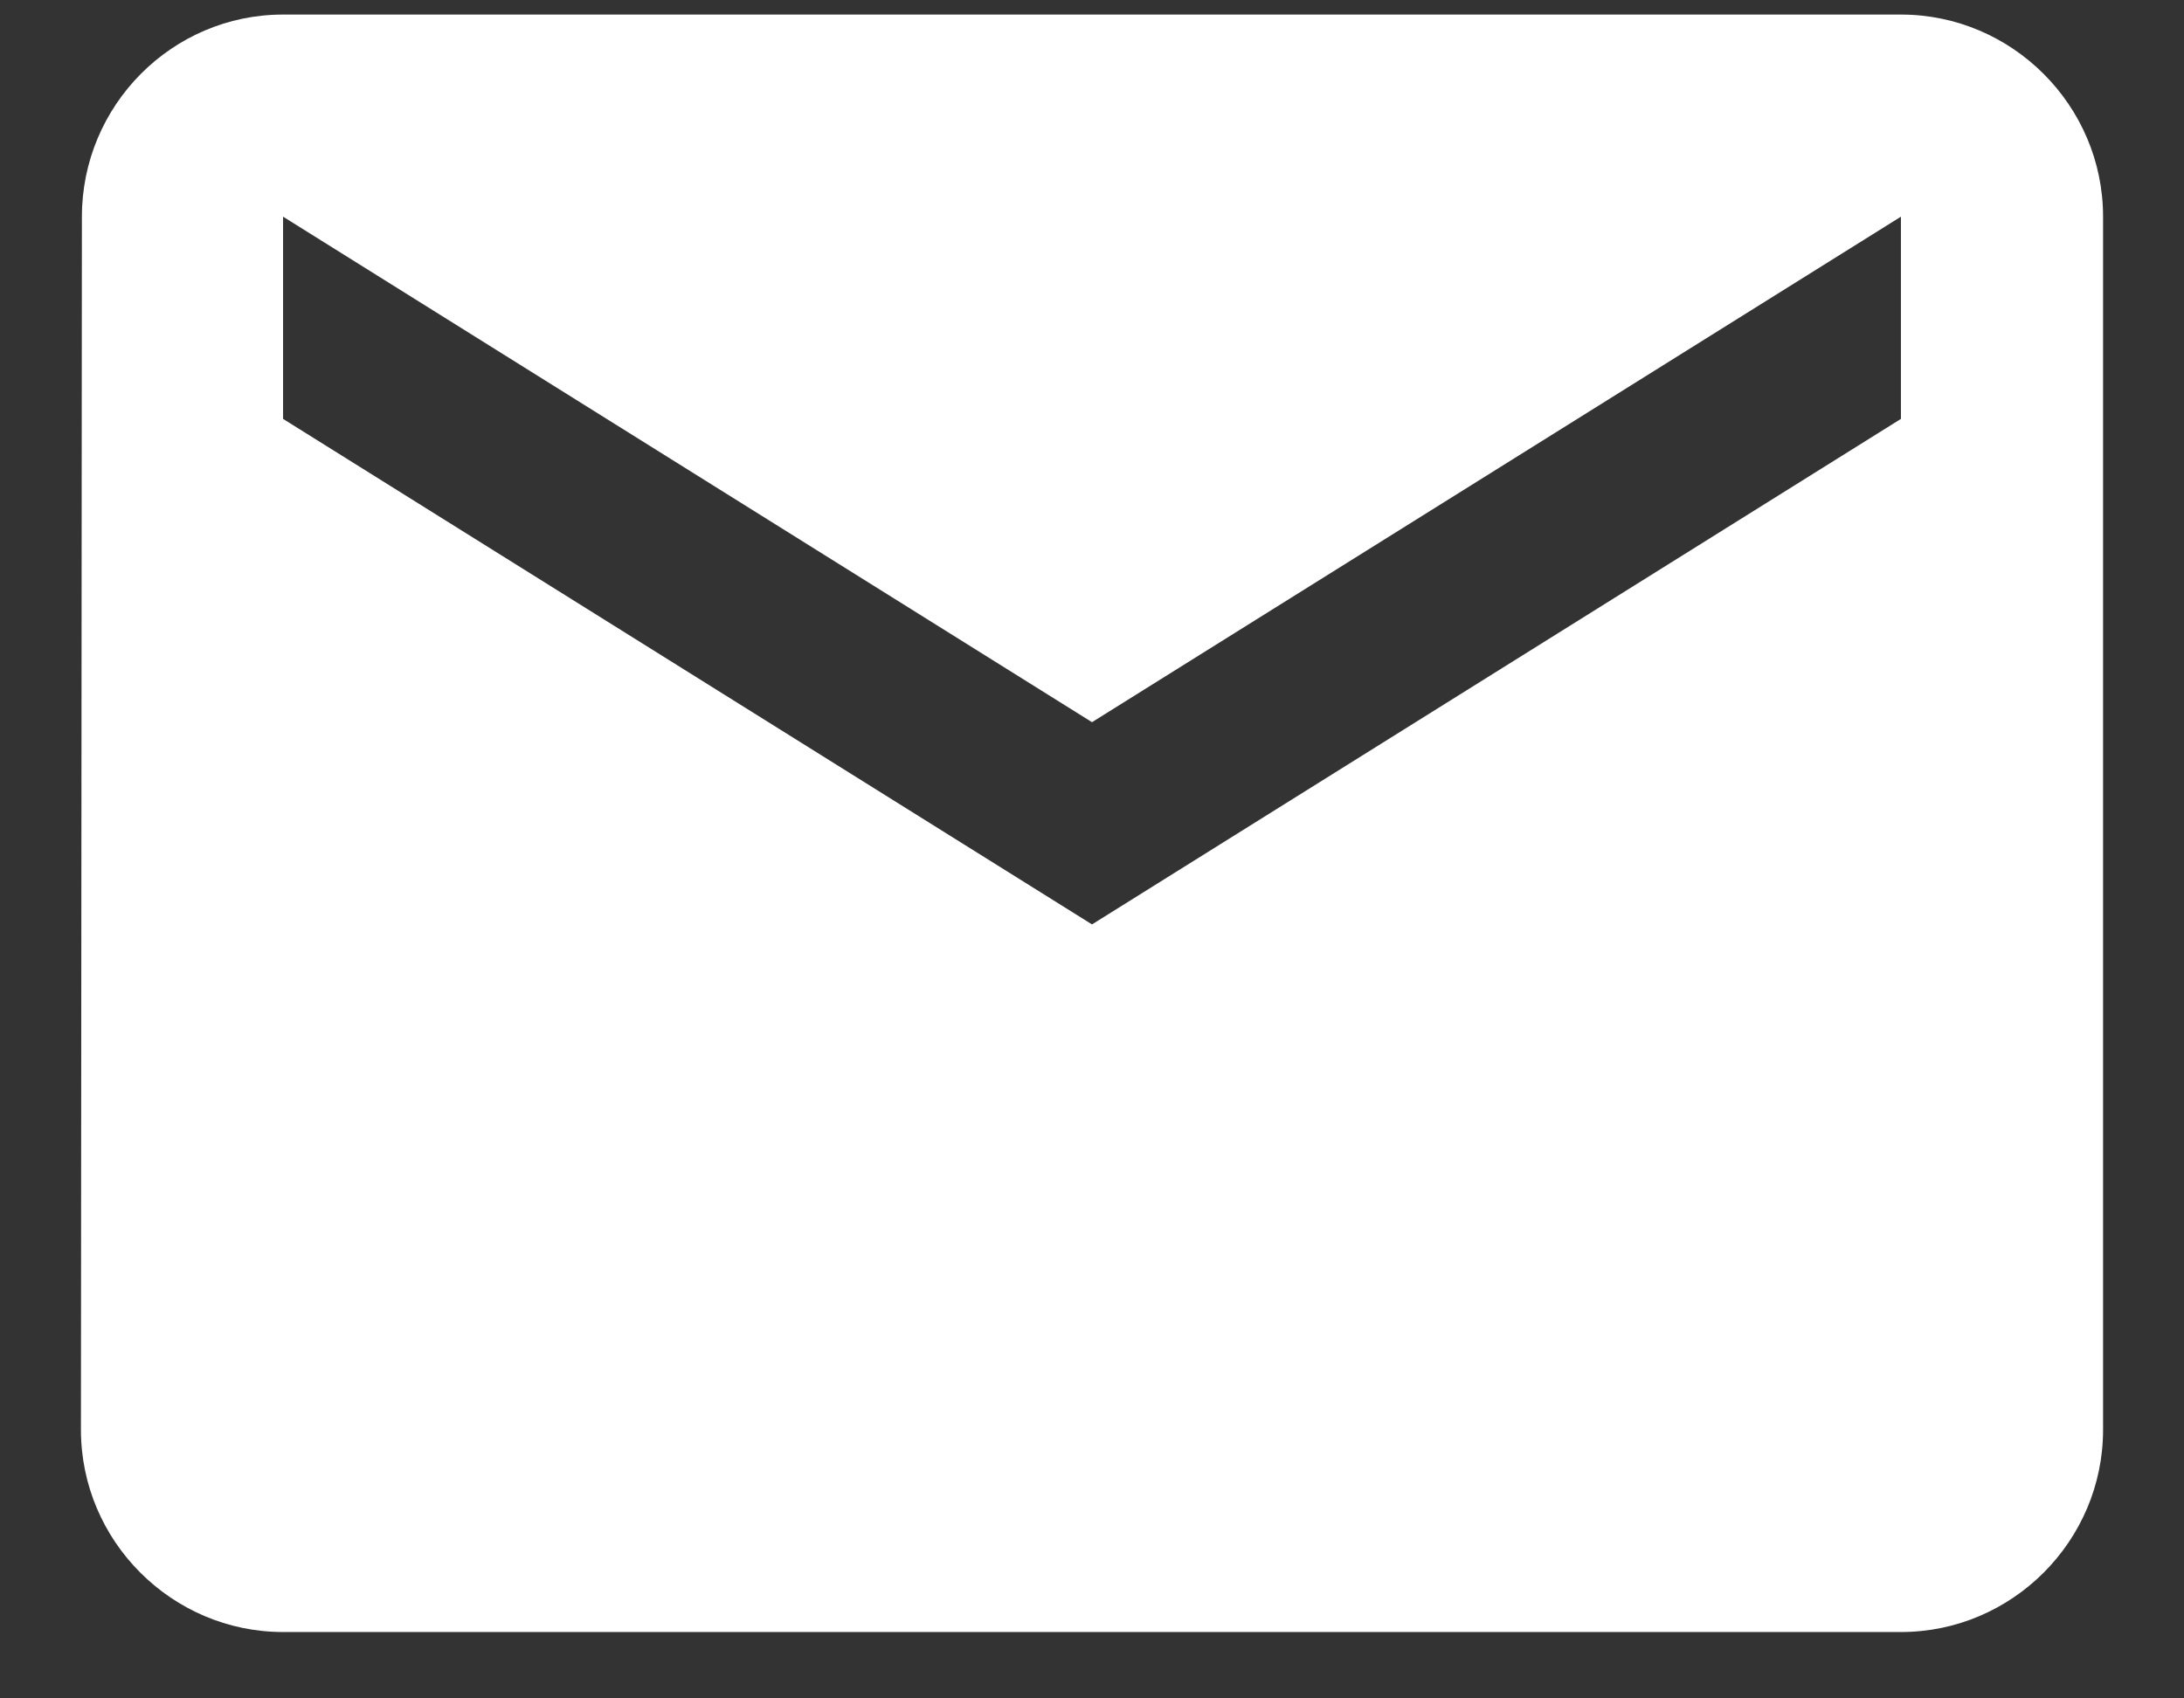
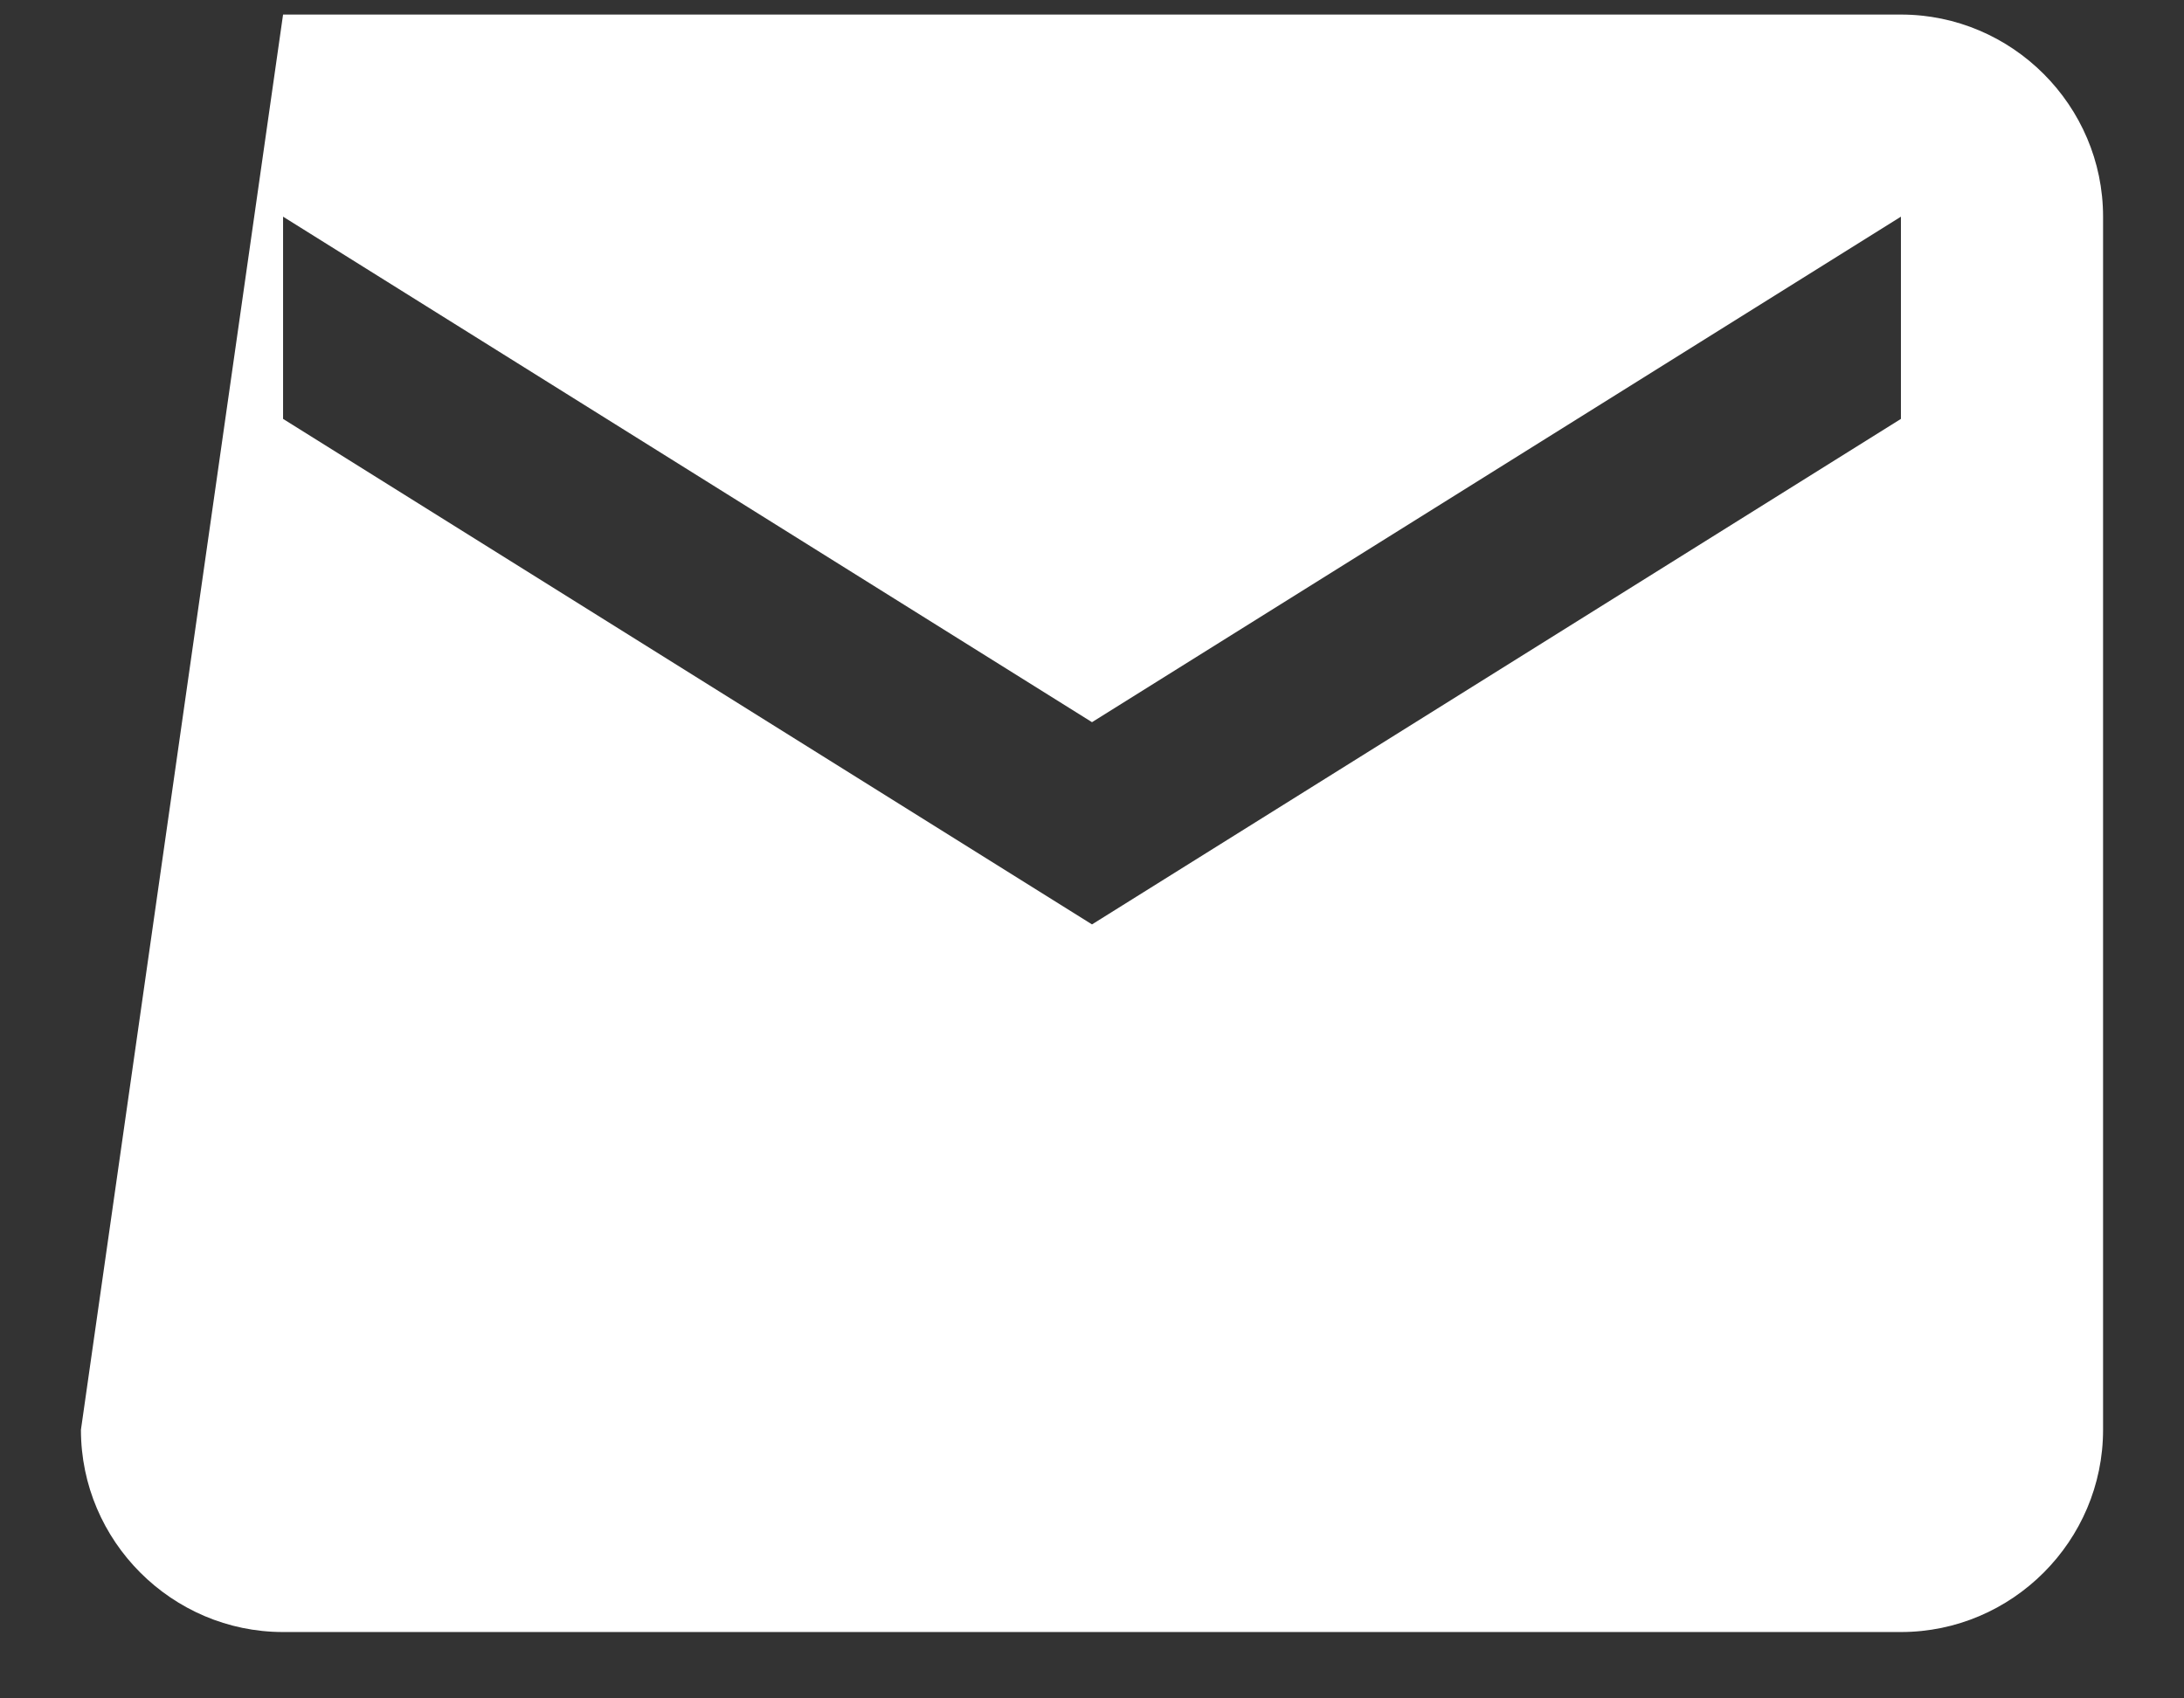
<svg xmlns="http://www.w3.org/2000/svg" width="18" height="14" viewBox="0 0 18 14" fill="none">
  <rect x="0" y="0" width="18" height="14" fill="#333333" stroke="none" />
-   <path d="M15.667 0.12H2.333C1.417 0.12 0.675 0.87 0.675 1.786L0.667 11.786C0.667 12.703 1.417 13.453 2.333 13.453H15.667C16.583 13.453 17.333 12.703 17.333 11.786V1.786C17.333 0.87 16.583 0.12 15.667 0.12ZM15.667 3.453L9 7.62L2.333 3.453V1.786L9 5.953L15.667 1.786V3.453Z" fill="white" />
+   <path d="M15.667 0.12H2.333L0.667 11.786C0.667 12.703 1.417 13.453 2.333 13.453H15.667C16.583 13.453 17.333 12.703 17.333 11.786V1.786C17.333 0.87 16.583 0.12 15.667 0.12ZM15.667 3.453L9 7.62L2.333 3.453V1.786L9 5.953L15.667 1.786V3.453Z" fill="white" />
</svg>